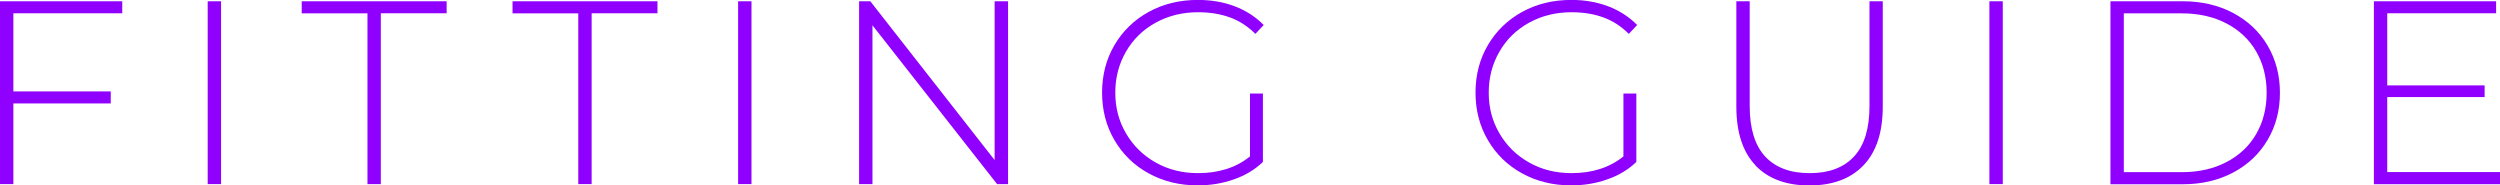
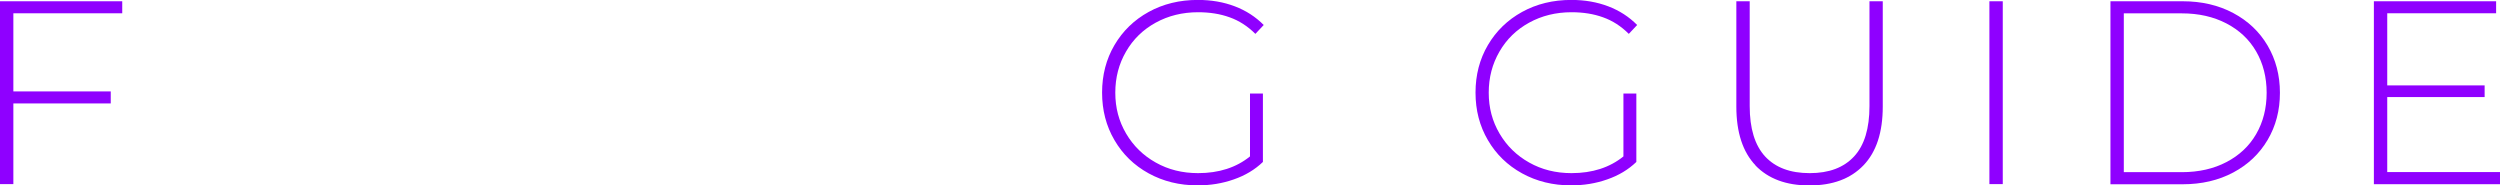
<svg xmlns="http://www.w3.org/2000/svg" id="_レイヤー_2" data-name="レイヤー 2" viewBox="0 0 335 24.85">
  <defs>
    <style>
      .cls-1 {
        fill: #8f00ff;
      }
    </style>
  </defs>
  <g id="layout">
    <g>
      <path class="cls-1" d="M1.79,1.79v10.46h13.05v1.61H1.79v10.81H0V.17h16.38v1.61H1.79Z" />
-       <path class="cls-1" d="M27.83.17h1.79v24.5h-1.79V.17Z" />
-       <path class="cls-1" d="M49.25,1.79h-8.82V.17h19.42v1.61h-8.82v22.89h-1.79V1.79Z" />
-       <path class="cls-1" d="M77.5,1.79h-8.82V.17h19.42v1.61h-8.82v22.89h-1.79V1.79Z" />
-       <path class="cls-1" d="M98.91.17h1.79v24.5h-1.79V.17Z" />
-       <path class="cls-1" d="M135.08.17v24.5h-1.47L116.91,3.39v21.28h-1.79V.17h1.5l16.66,21.28V.17h1.79Z" />
      <path class="cls-1" d="M167.52,12.53h1.71v9.17c-1.07,1.03-2.37,1.81-3.9,2.34-1.53.54-3.14.8-4.85.8-2.43,0-4.61-.54-6.56-1.61s-3.48-2.56-4.58-4.45c-1.11-1.89-1.66-4.01-1.66-6.37s.55-4.48,1.66-6.37c1.11-1.89,2.64-3.37,4.58-4.44s4.15-1.61,6.6-1.61c1.8,0,3.45.29,4.95.86,1.5.57,2.79,1.41,3.87,2.5l-1.12,1.19c-1.03-1.03-2.18-1.77-3.45-2.22-1.27-.46-2.68-.68-4.22-.68-2.1,0-4,.47-5.69,1.4-1.69.93-3.02,2.22-3.97,3.87-.96,1.65-1.44,3.48-1.44,5.51s.48,3.83,1.45,5.48c.97,1.65,2.29,2.94,3.97,3.88,1.68.95,3.57,1.42,5.67,1.42,2.8,0,5.12-.75,6.96-2.24v-8.43Z" />
      <path class="cls-1" d="M217.56,12.53h1.71v9.17c-1.07,1.03-2.37,1.81-3.9,2.34-1.53.54-3.14.8-4.85.8-2.43,0-4.61-.54-6.56-1.61s-3.48-2.56-4.58-4.45c-1.11-1.89-1.66-4.01-1.66-6.37s.55-4.48,1.66-6.37c1.11-1.89,2.64-3.37,4.58-4.44s4.15-1.61,6.6-1.61c1.8,0,3.45.29,4.95.86,1.5.57,2.79,1.41,3.87,2.5l-1.12,1.19c-1.03-1.03-2.18-1.77-3.45-2.22-1.27-.46-2.68-.68-4.22-.68-2.1,0-4,.47-5.69,1.4-1.69.93-3.02,2.22-3.97,3.87-.96,1.65-1.44,3.48-1.44,5.51s.48,3.83,1.45,5.48c.97,1.65,2.29,2.94,3.97,3.88,1.68.95,3.57,1.42,5.67,1.42,2.8,0,5.12-.75,6.96-2.24v-8.43Z" />
      <path class="cls-1" d="M235.24,22.16c-1.71-1.8-2.57-4.42-2.57-7.88V.17h1.79v14.04c0,3.01.69,5.26,2.06,6.75,1.38,1.49,3.37,2.24,5.98,2.24s4.57-.75,5.95-2.24c1.38-1.49,2.06-3.75,2.06-6.75V.17h1.78v14.11c0,3.45-.86,6.08-2.59,7.88-1.73,1.8-4.14,2.69-7.25,2.69s-5.51-.9-7.23-2.69Z" />
      <path class="cls-1" d="M266.58.17h1.79v24.5h-1.79V.17Z" />
      <path class="cls-1" d="M282.8.17h9.69c2.54,0,4.8.53,6.77,1.58s3.51,2.5,4.6,4.36,1.65,3.96,1.65,6.32-.55,4.46-1.65,6.32c-1.1,1.86-2.63,3.31-4.6,4.36s-4.23,1.58-6.77,1.58h-9.69V.17ZM292.36,23.07c2.26,0,4.26-.45,5.98-1.35,1.73-.9,3.06-2.15,3.99-3.76s1.4-3.45,1.4-5.53-.47-3.92-1.4-5.53c-.93-1.61-2.26-2.86-3.99-3.76-1.73-.9-3.72-1.35-5.98-1.35h-7.77v21.28h7.77Z" />
      <path class="cls-1" d="M335,23.07v1.61h-16.9V.17h16.38v1.61h-14.59v9.66h13.05v1.57h-13.05v10.05h15.12Z" />
    </g>
  </g>
</svg>